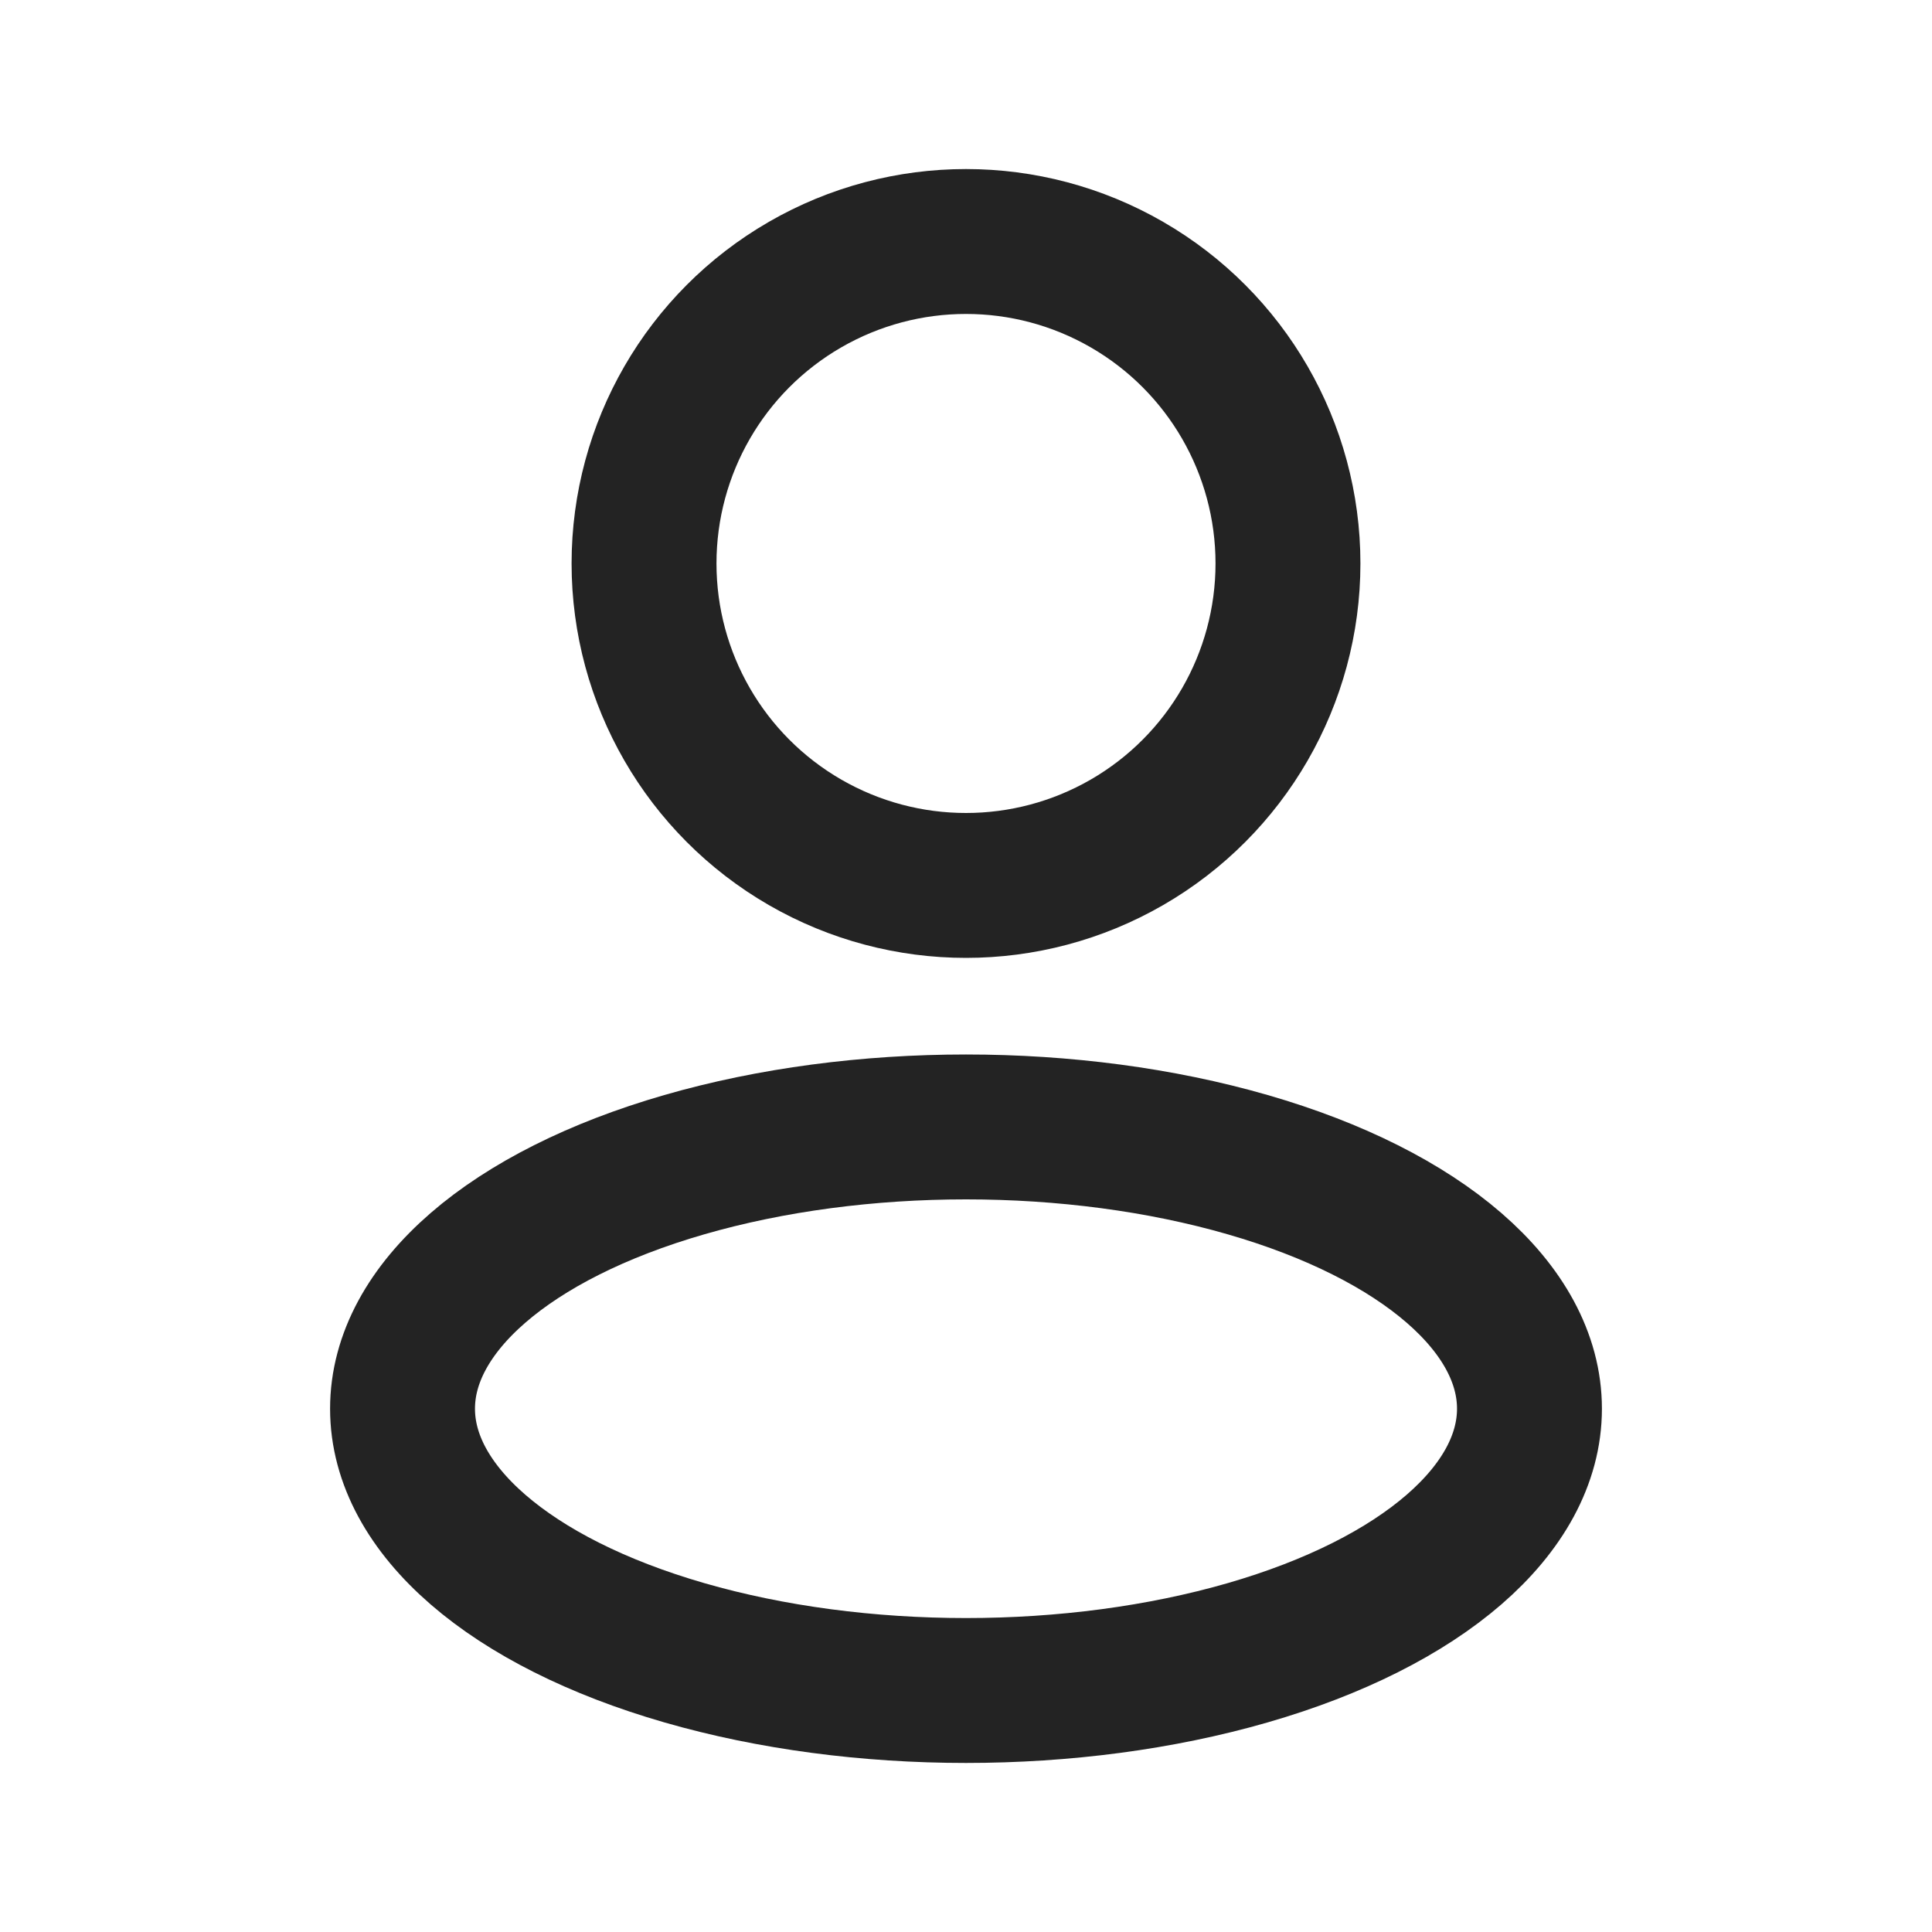
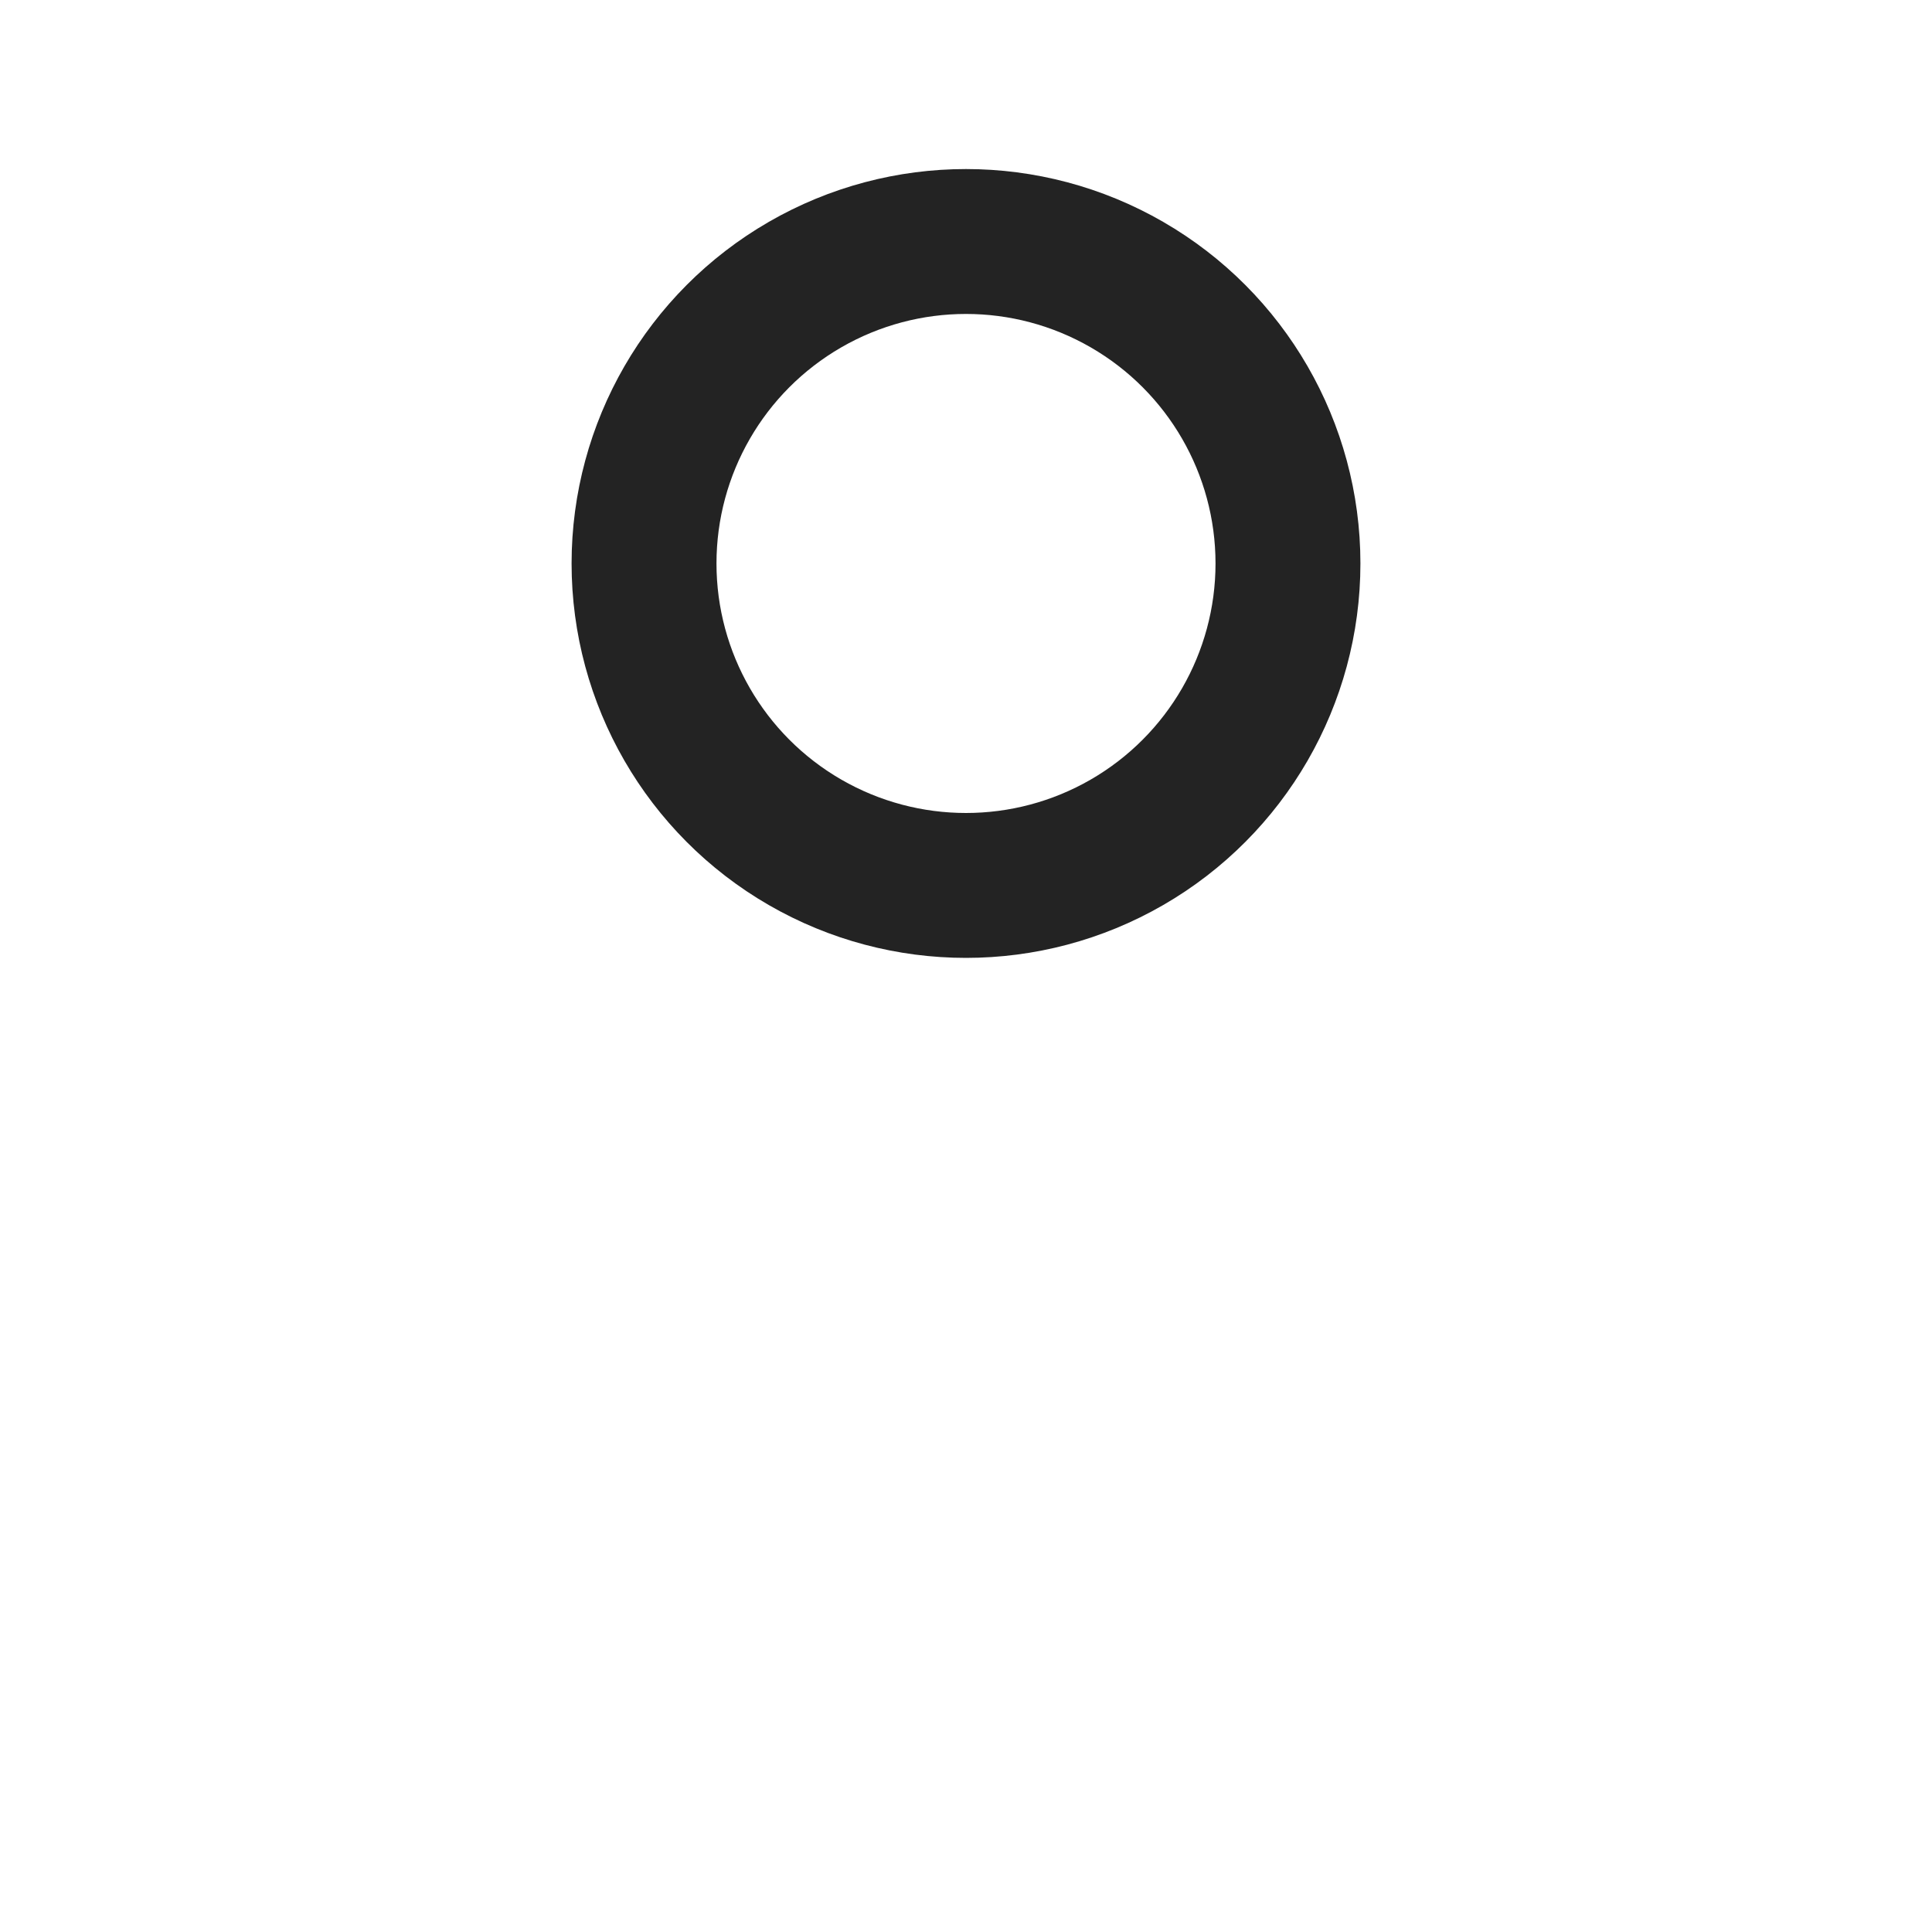
<svg xmlns="http://www.w3.org/2000/svg" width="20" height="20" viewBox="0 0 20 20" fill="none">
-   <ellipse cx="10" cy="14.583" rx="5.833" ry="2.917" stroke="#232323" stroke-width="1.5" stroke-linejoin="round" />
  <circle cx="10" cy="5.833" r="3.333" stroke="#232323" stroke-width="1.5" stroke-linejoin="round" />
</svg>